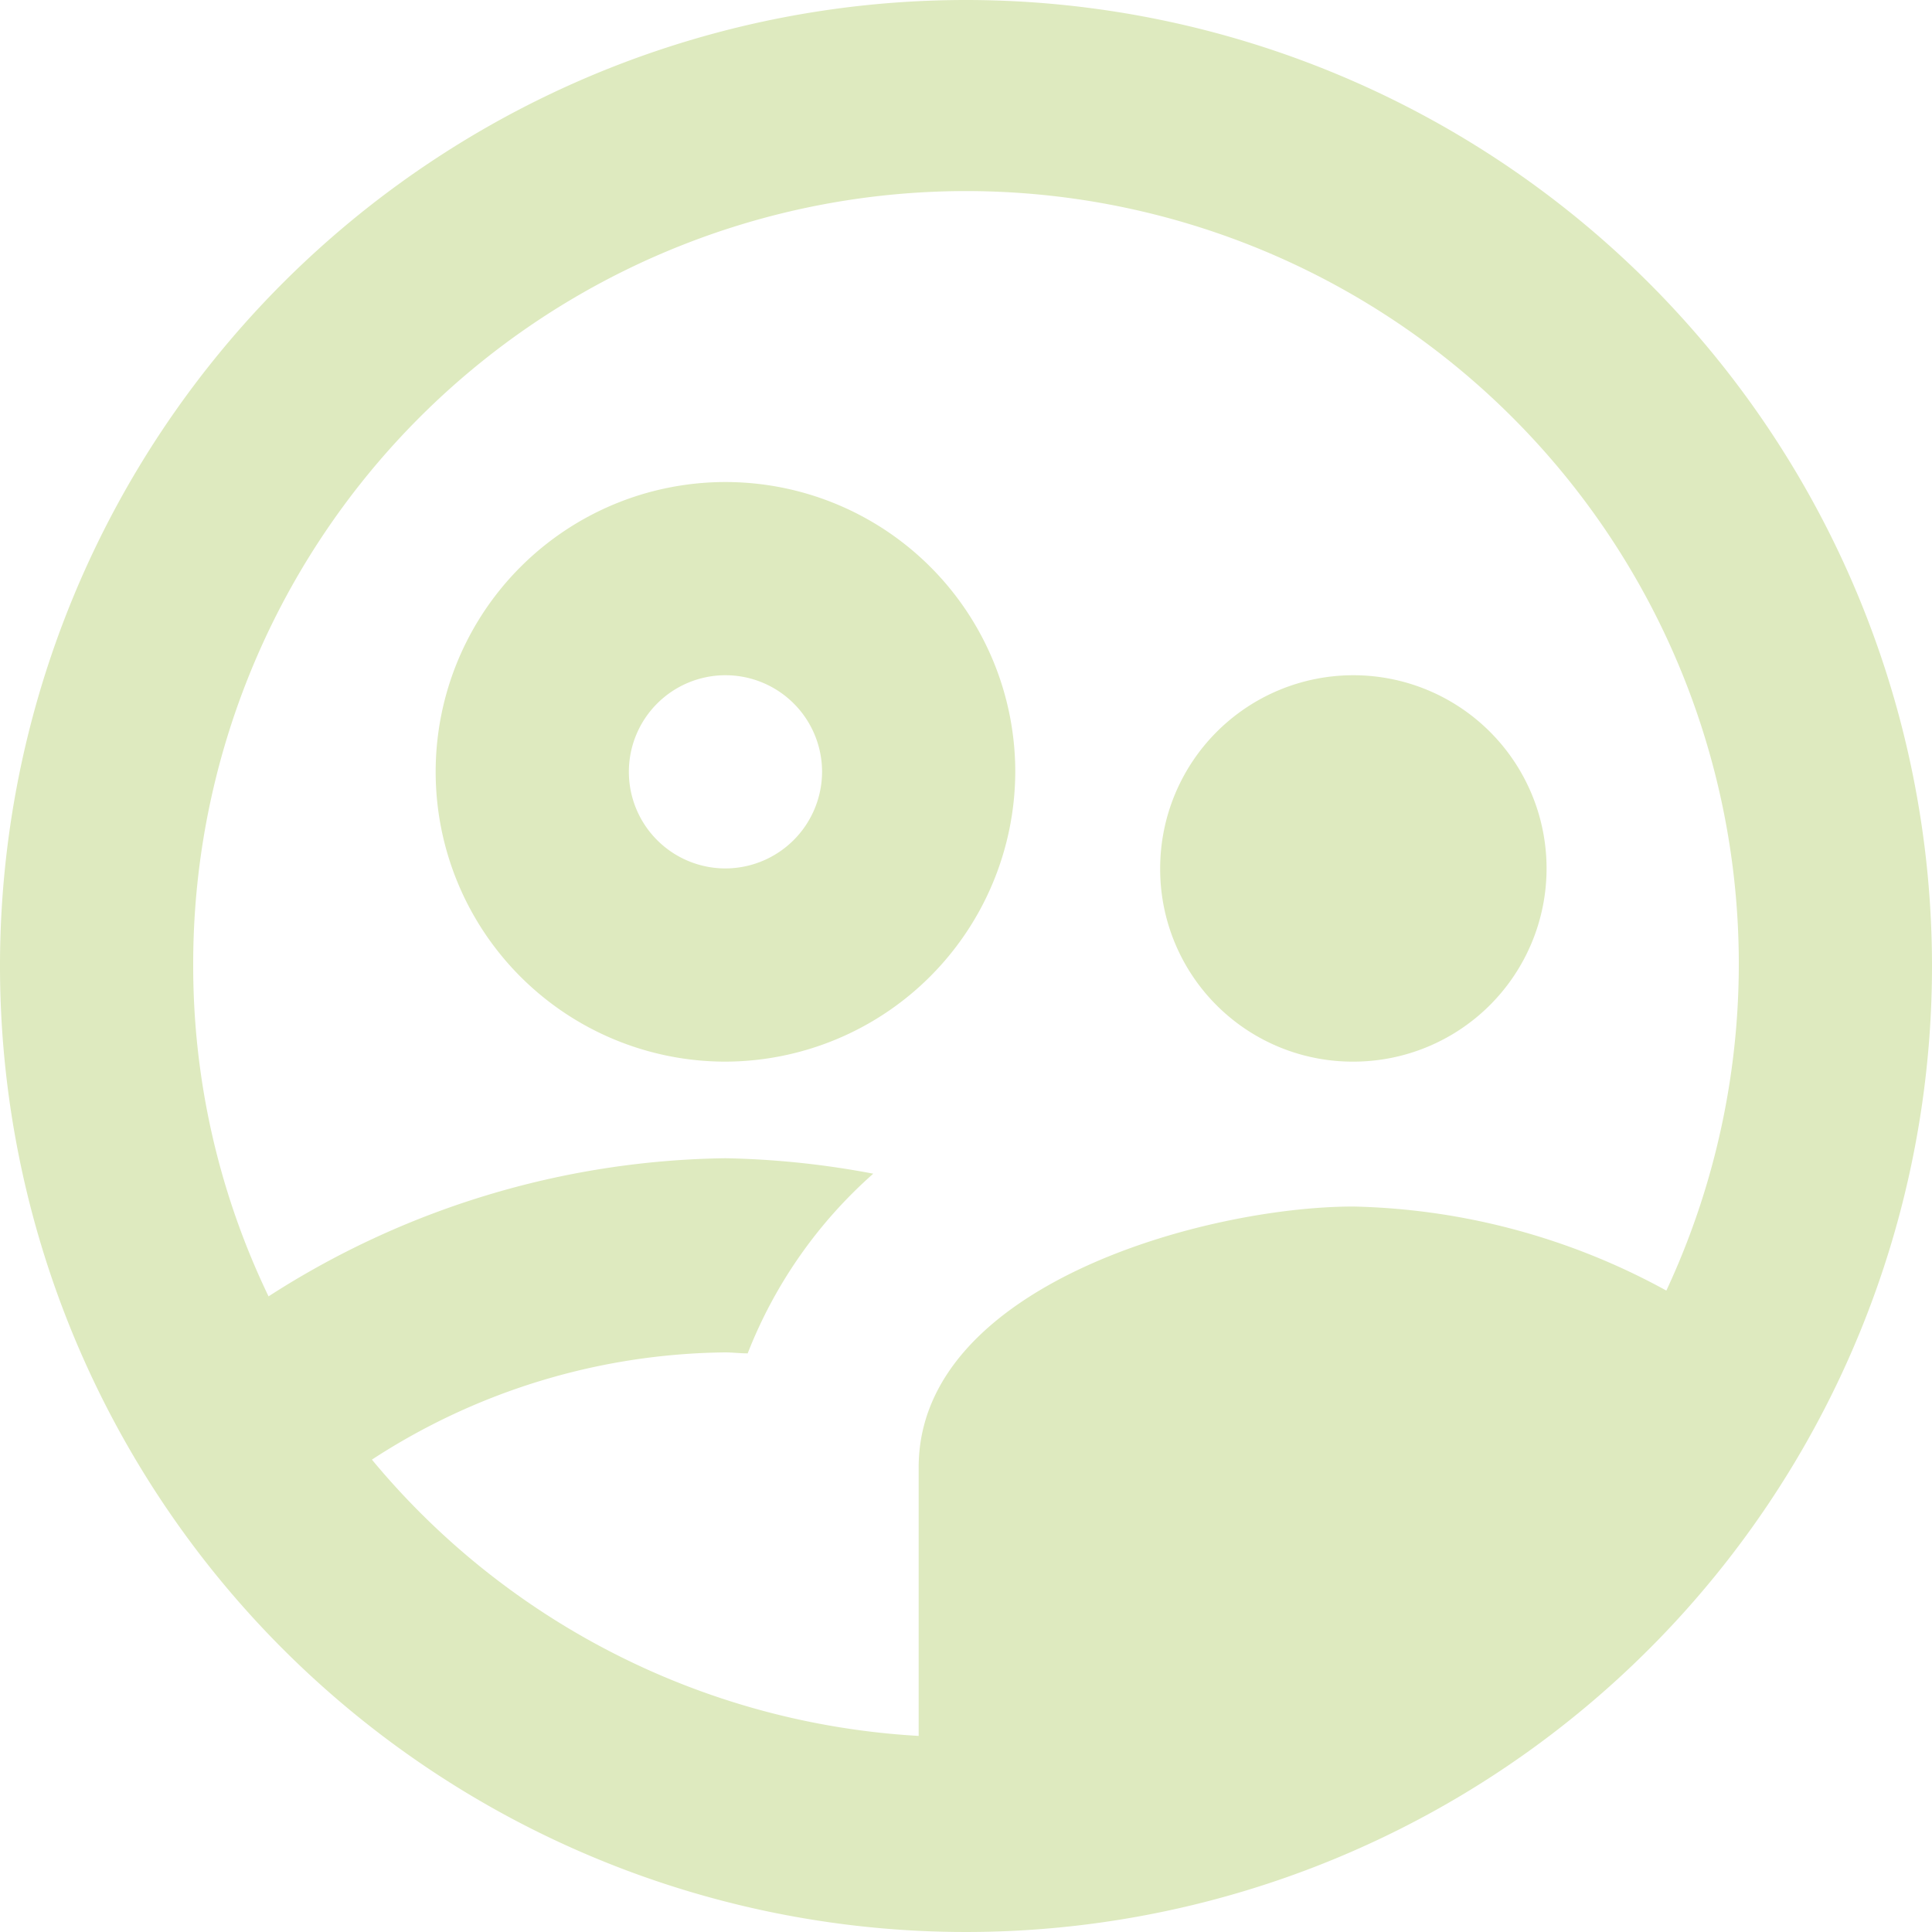
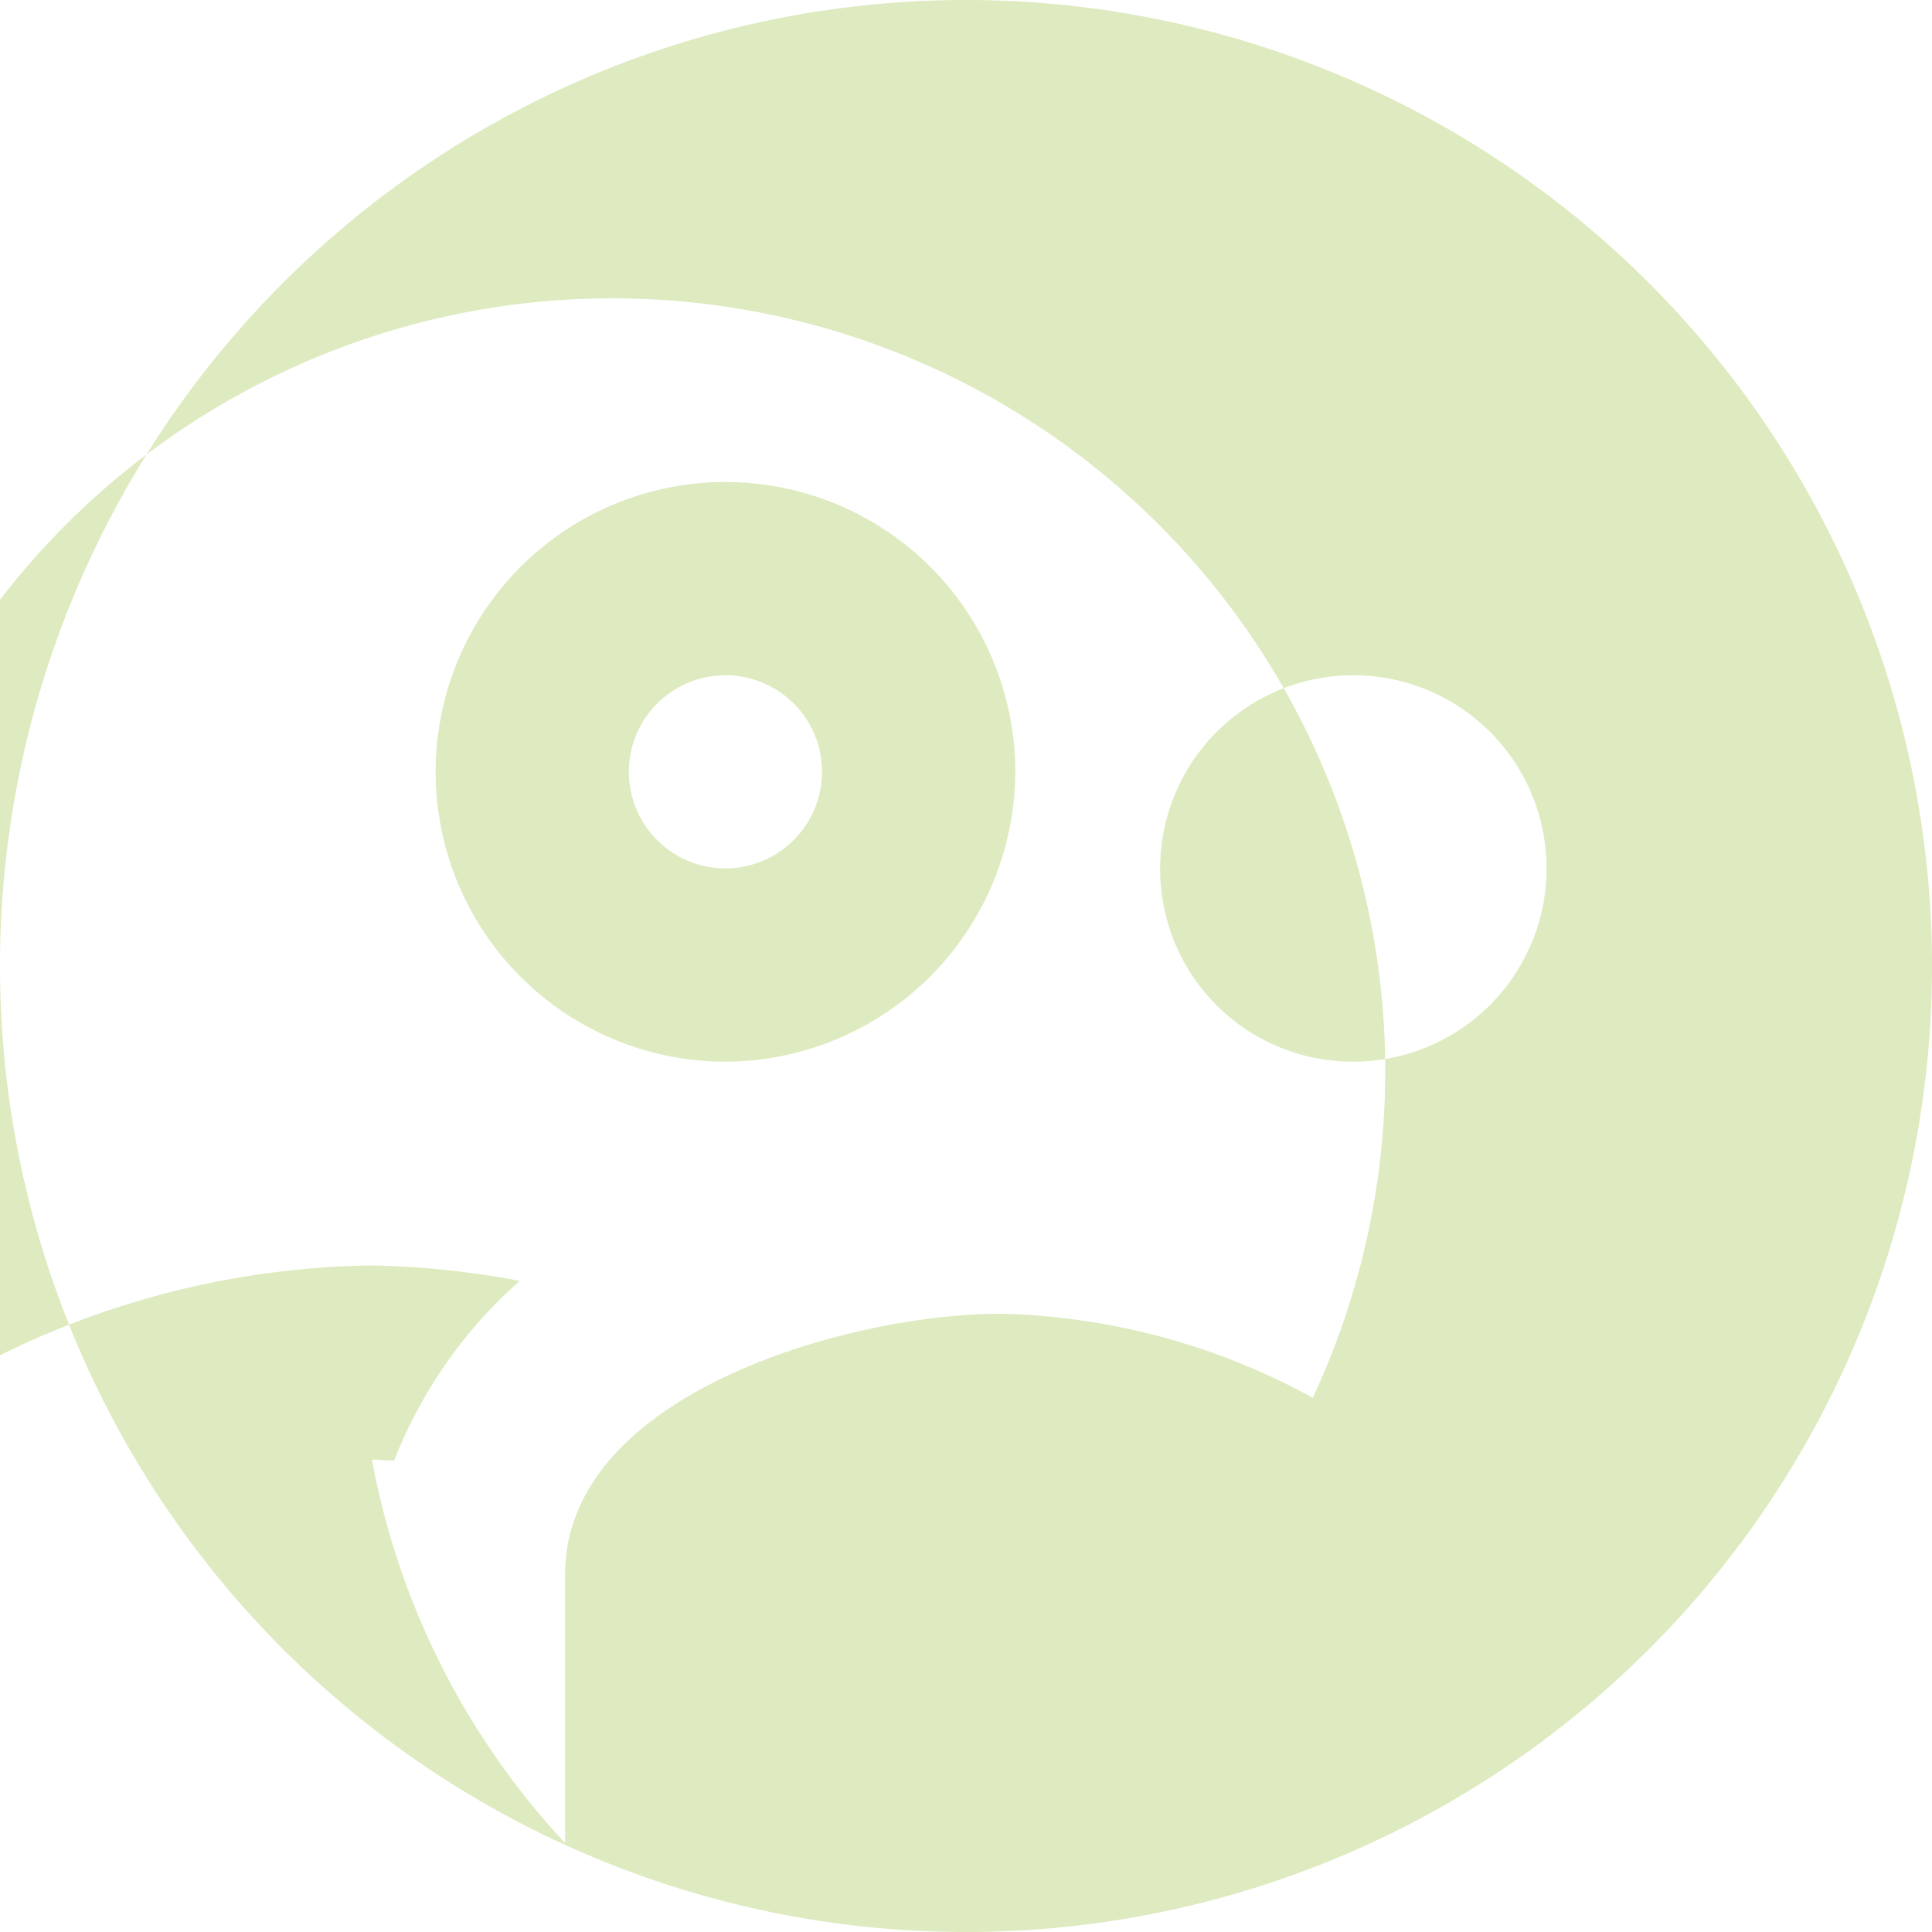
<svg xmlns="http://www.w3.org/2000/svg" width="120" height="120" viewBox="0 0 40 40">
  <defs>
    <style>
      .cls-1 {
        fill: #deeabf;
        fill-rule: evenodd;
      }
    </style>
  </defs>
-   <path id="Forme_7" data-name="Forme 7" class="cls-1" d="M1190.02,3459.98a6,6,0,1,0-6,6A6.018,6.018,0,0,0,1190.02,3459.98Zm-6,2a2,2,0,1,1,2-2A2.006,2.006,0,0,1,1184.02,3461.98Zm13,4a4,4,0,1,0-4-4A3.986,3.986,0,0,0,1197.02,3465.98ZM1189,3444a20,20,0,1,0,20,20A20.007,20.007,0,0,0,1189,3444Zm-12.3,30.22a13.626,13.626,0,0,1,7.32-2.22c0.14,0,.3.02,0.46,0.02a9.65,9.65,0,0,1,2.6-3.72,18.1,18.1,0,0,0-3.06-.32,17.877,17.877,0,0,0-9.46,2.86,15.768,15.768,0,0,1-1.56-6.86,16,16,0,1,1,30.5,6.74,14.081,14.081,0,0,0-6.48-1.74c-3.04,0-9,1.62-9,5.4v5.56A15.869,15.869,0,0,1,1176.7,3474.22Z" transform="translate(-1169 -3444)" />
+   <path id="Forme_7" data-name="Forme 7" class="cls-1" d="M1190.02,3459.98a6,6,0,1,0-6,6A6.018,6.018,0,0,0,1190.02,3459.98Zm-6,2a2,2,0,1,1,2-2A2.006,2.006,0,0,1,1184.02,3461.98Zm13,4a4,4,0,1,0-4-4A3.986,3.986,0,0,0,1197.02,3465.98ZM1189,3444a20,20,0,1,0,20,20A20.007,20.007,0,0,0,1189,3444Zm-12.3,30.22c0.14,0,.3.02,0.46,0.02a9.65,9.65,0,0,1,2.6-3.72,18.1,18.1,0,0,0-3.06-.32,17.877,17.877,0,0,0-9.46,2.86,15.768,15.768,0,0,1-1.56-6.86,16,16,0,1,1,30.5,6.74,14.081,14.081,0,0,0-6.48-1.74c-3.04,0-9,1.62-9,5.4v5.56A15.869,15.869,0,0,1,1176.7,3474.22Z" transform="translate(-1169 -3444)" />
</svg>